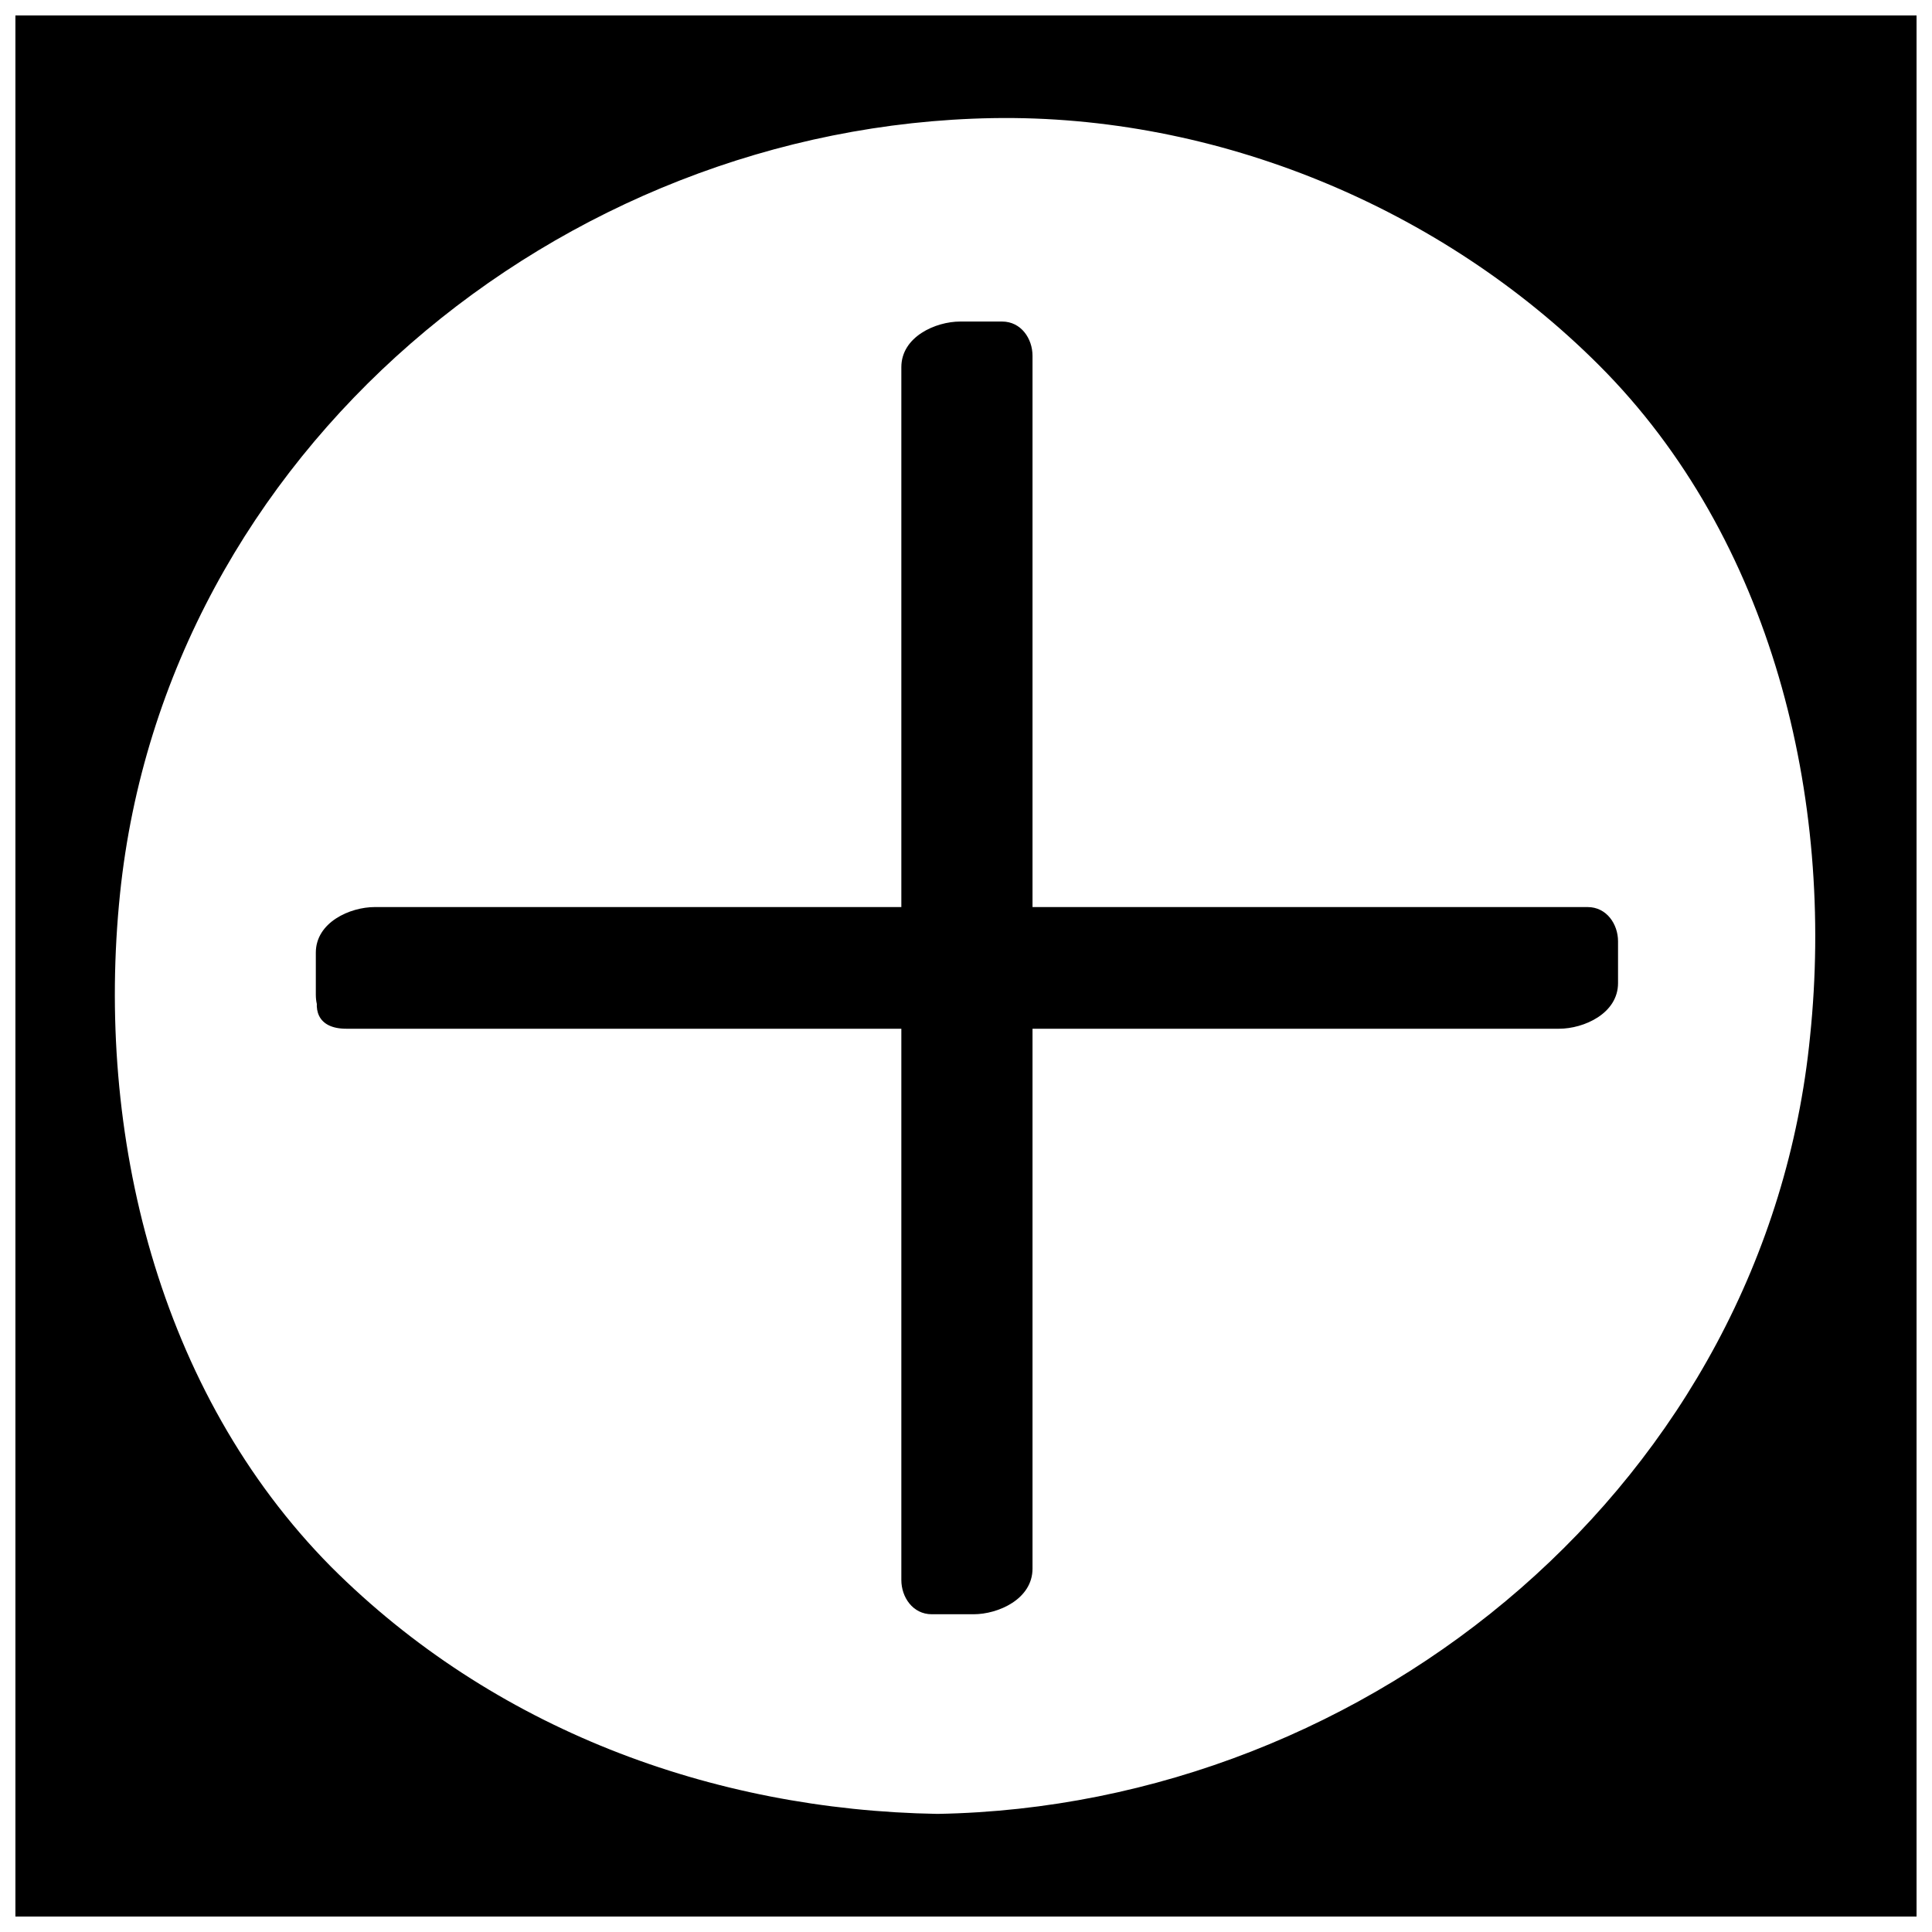
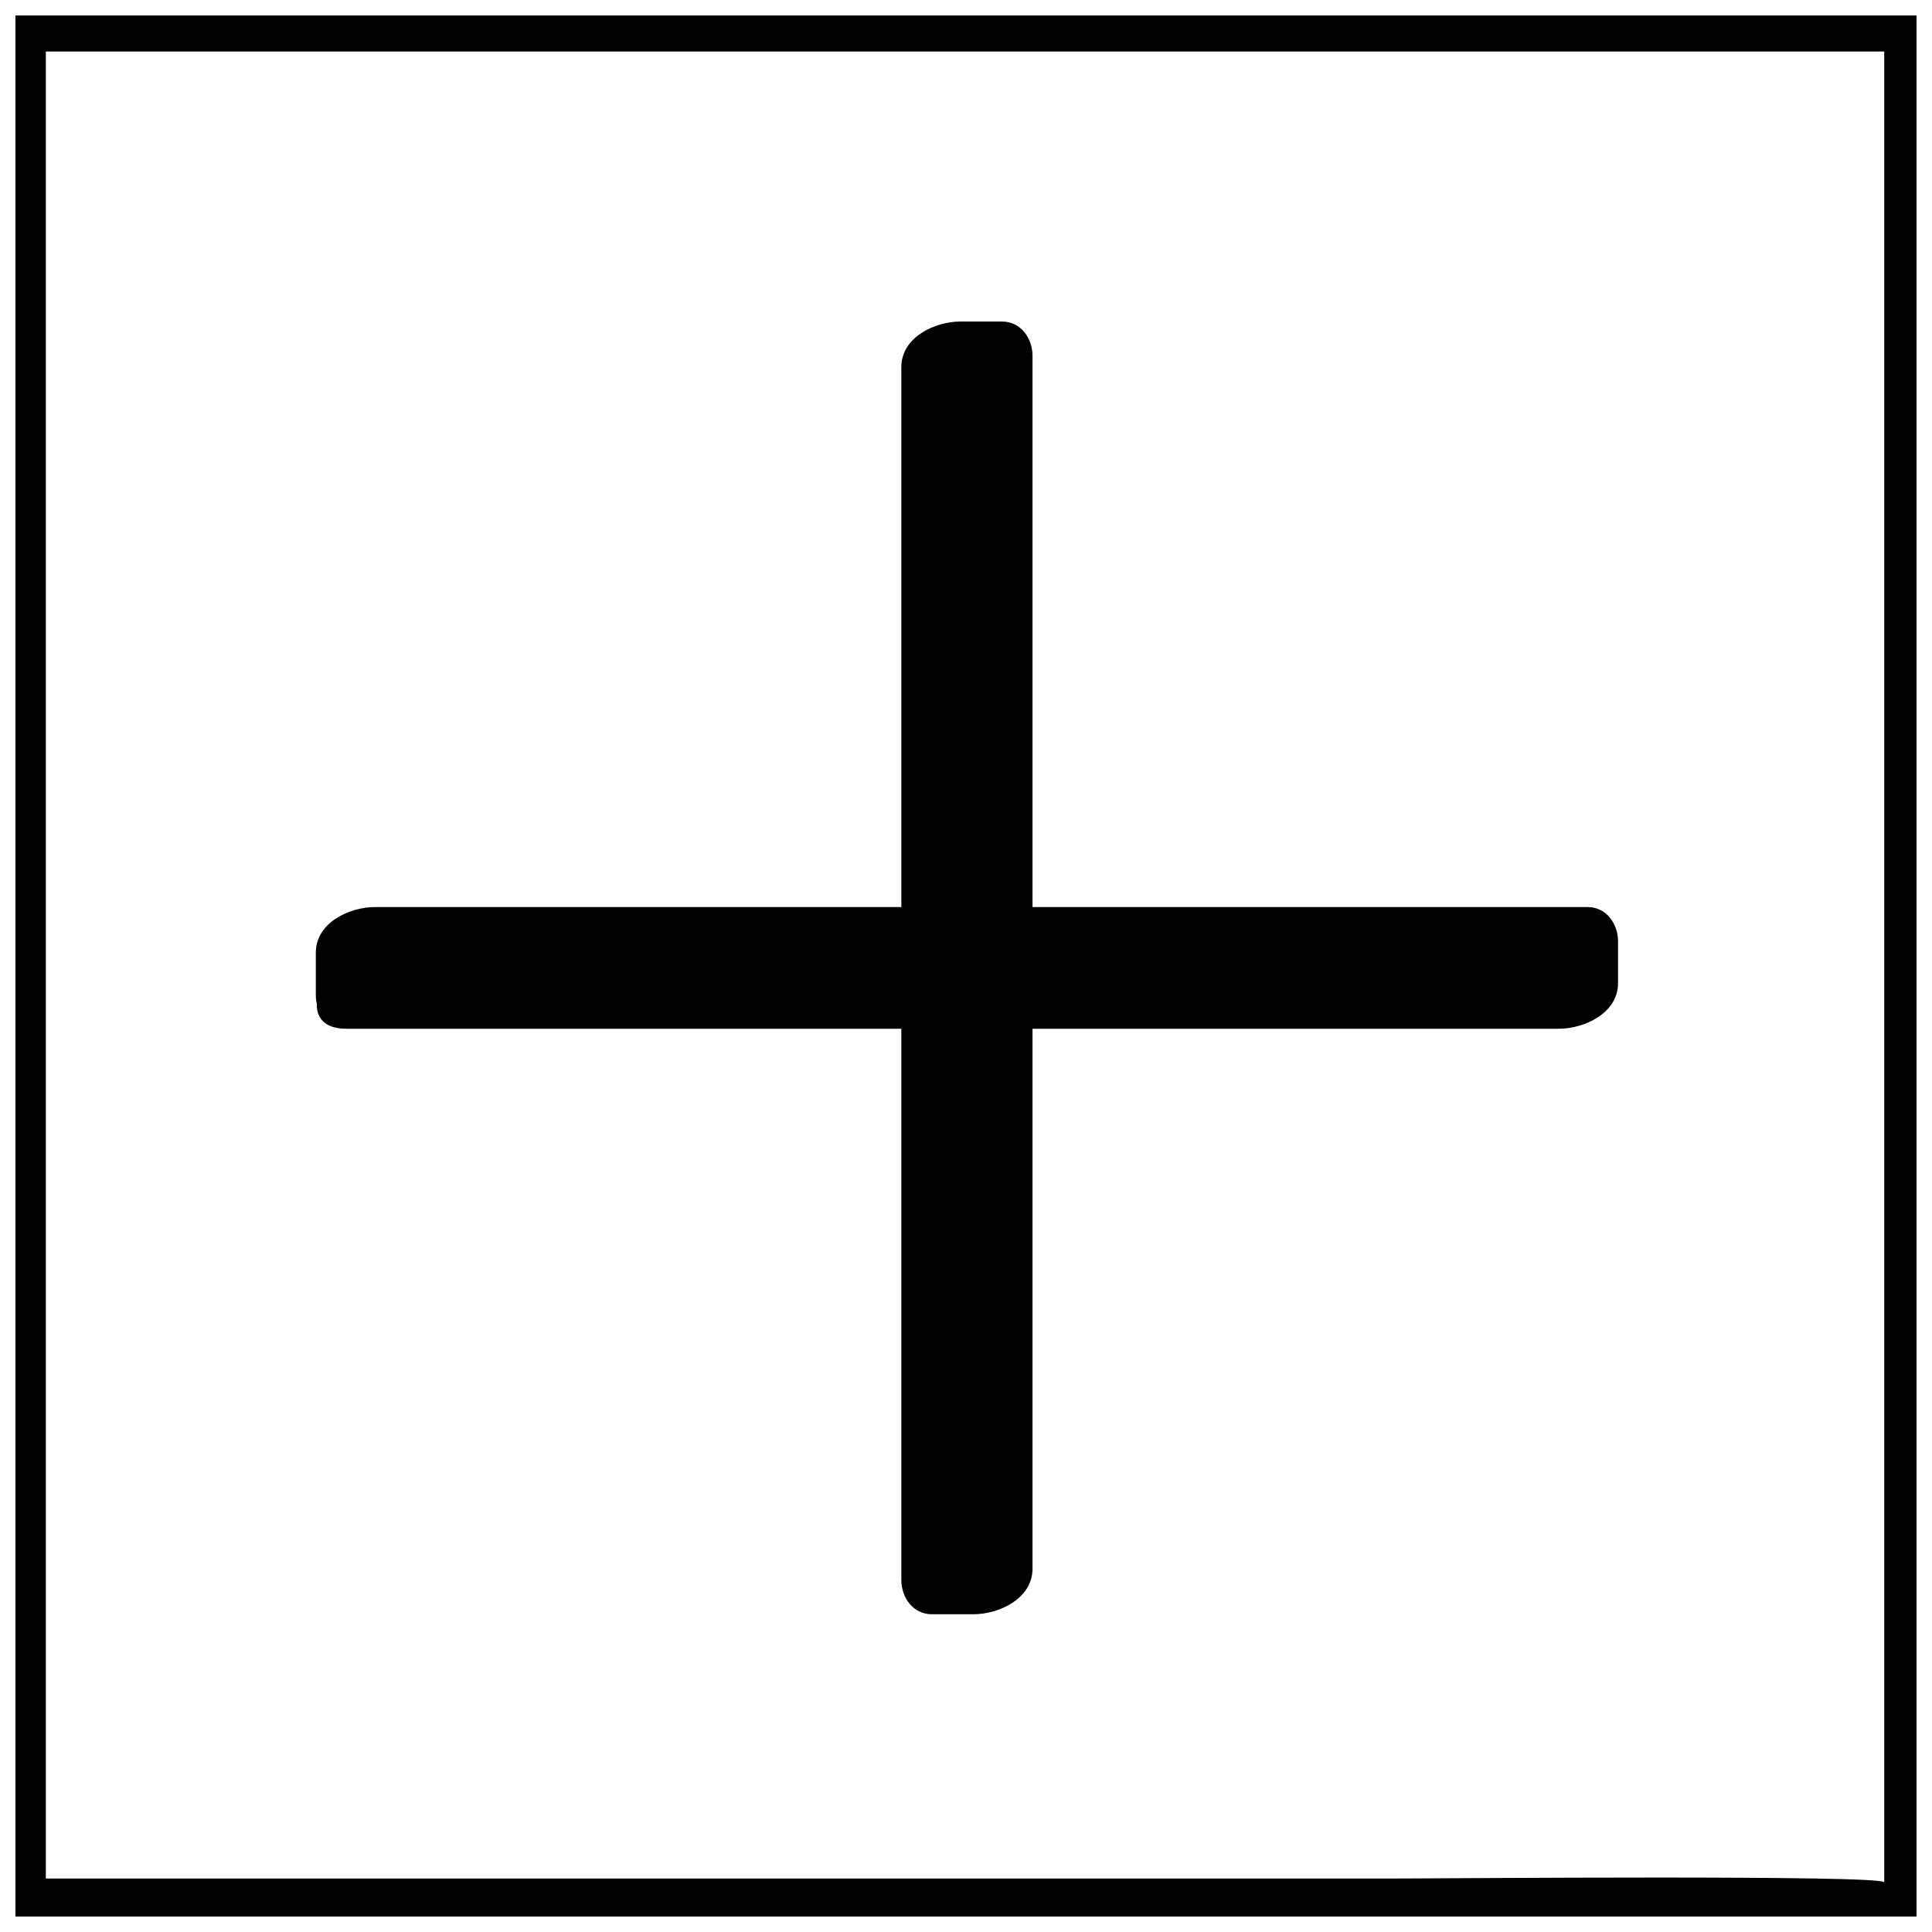
<svg xmlns="http://www.w3.org/2000/svg" width="800px" height="800px" version="1.1" viewBox="144 144 512 512">
  <defs>
    <clipPath id="a">
      <path d="m148.09 148.09h503.81v503.81h-503.81z" />
    </clipPath>
  </defs>
  <g>
    <g clip-path="url(#a)">
-       <path d="m148.09 148.09v503.81h503.81v-503.81zm251.91 486.18c-129.48 0-234.27-104.79-234.27-234.27 0-129.48 104.79-234.27 234.27-234.27 129.48 0 234.27 104.79 234.27 234.27 0 129.48-104.79 234.27-234.27 234.27z" />
      <path d="m139.53 139.02v503.81c0 5.039 10.578 18.641 15.617 18.641h503.81c1.008 0 1.008 0 1.008-1.008v-503.81c0-5.039-10.578-18.641-15.617-18.641h-503.81c-2.016 0 8.566 19.648 14.609 19.648h503.81c-5.039-6.047-10.578-12.09-15.617-18.641v370.3 133.51c0-2.016-117.89-1.008-127.97-1.008h-374.84c5.039 6.047 10.578 12.09 15.617 18.641v-503.81c0.512-6.547-16.621-18.137-16.621-17.633z" />
    </g>
-     <path d="m392.44 624.7c-59.953-1.008-117.89-22.672-160.71-65.496-45.848-46.352-62.473-114.87-55.922-178.35 12.09-116.89 116.38-203.54 231.25-205.55 59.449-1.008 118.9 23.68 160.71 65.496 45.848 45.848 62.473 114.87 55.922 177.84-11.586 117.39-115.88 204.04-231.25 206.06-2.016 0 8.566 19.648 14.609 19.648 111.85-1.512 206.06-78.09 230.24-187.42 22.672-101.27-30.73-205.05-114.36-261.48-91.695-61.465-215.13-47.863-294.73 27.203-80.105 76.078-90.684 200.52-35.77 293.72 45.344 76.074 125.45 125.95 214.62 127.46 2.016 0-8.059-19.145-14.609-19.145z" />
    <path d="m239.29 405.54v-11.082h155.17v-155.17h11.082v155.17h155.18v11.082h-155.18v155.18h-11.082v-155.18z" />
    <path d="m251.38 404.03v-11.082c-5.039 4.031-10.578 8.062-15.617 12.09h155.17c6.551 0 15.617-4.031 15.617-12.09v-155.17c-5.039 4.031-10.578 8.062-15.617 12.09h11.082c-2.519-3.023-5.543-6.047-8.062-9.07v155.17c0 4.535 3.023 9.07 8.062 9.07h155.17c-2.519-3.023-5.543-6.047-8.062-9.07v11.082c5.039-4.031 10.578-8.062 15.617-12.09h-155.17c-6.551 0-15.617 4.031-15.617 12.09v155.17c5.039-4.031 10.578-8.062 15.617-12.09h-11.082c2.519 3.023 5.543 6.047 8.062 9.07v-155.17c0-4.535-3.023-9.07-8.062-9.07h-155.17c-12.594 0-23.176 21.664-7.559 21.664h155.17c-2.519-3.023-5.543-6.047-8.062-9.07v155.17c0 4.535 3.023 9.07 8.062 9.07h11.082c6.551 0 15.617-4.031 15.617-12.09v-155.17c-5.039 4.031-10.578 8.062-15.617 12.09h155.17c6.551 0 15.617-4.031 15.617-12.09v-11.082c0-4.535-3.023-9.07-8.062-9.07h-155.17c2.519 3.023 5.543 6.047 8.062 9.07v-155.17c0-4.535-3.023-9.07-8.062-9.07h-11.082c-6.551 0-15.617 4.031-15.617 12.09v155.17c5.039-4.031 10.578-8.062 15.617-12.09h-155.17c-6.551 0-15.617 4.031-15.617 12.09v11.082c0.004 14.617 23.684 9.074 23.684-3.523z" />
  </g>
</svg>